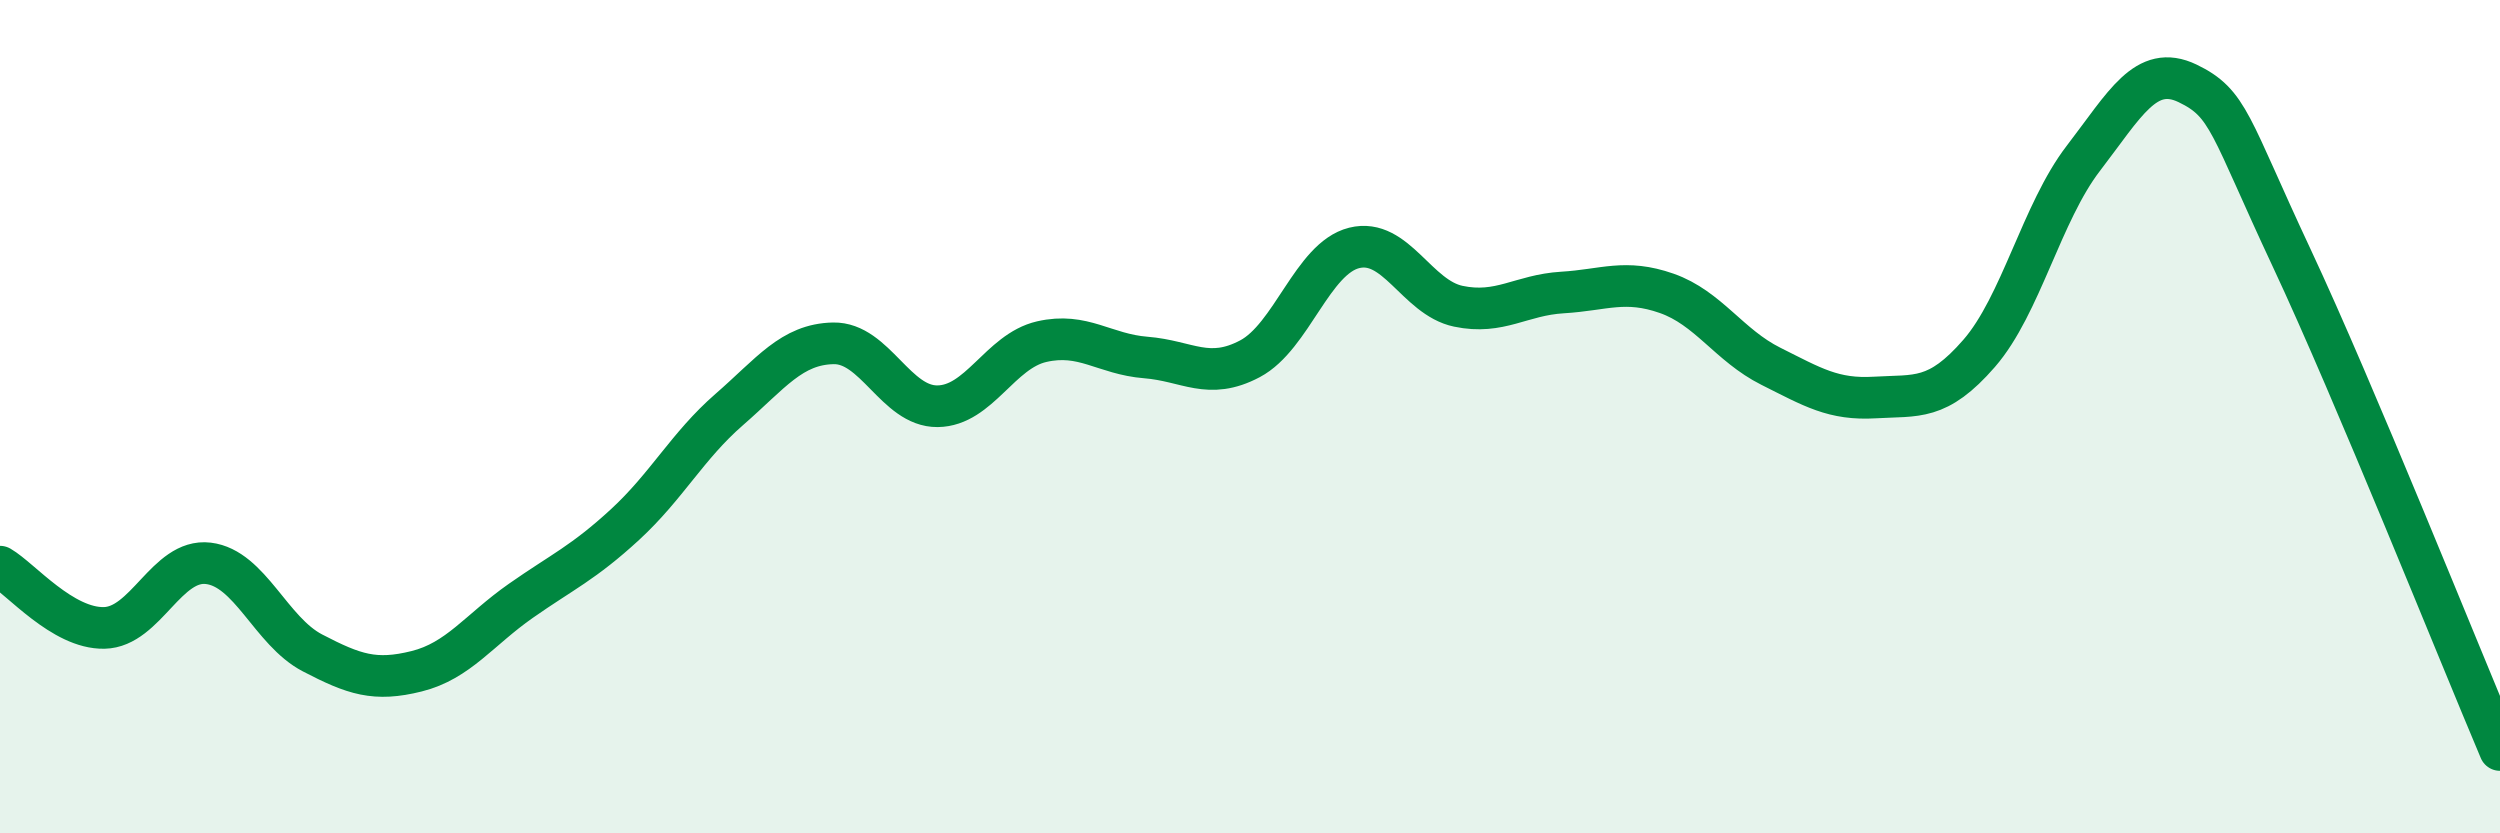
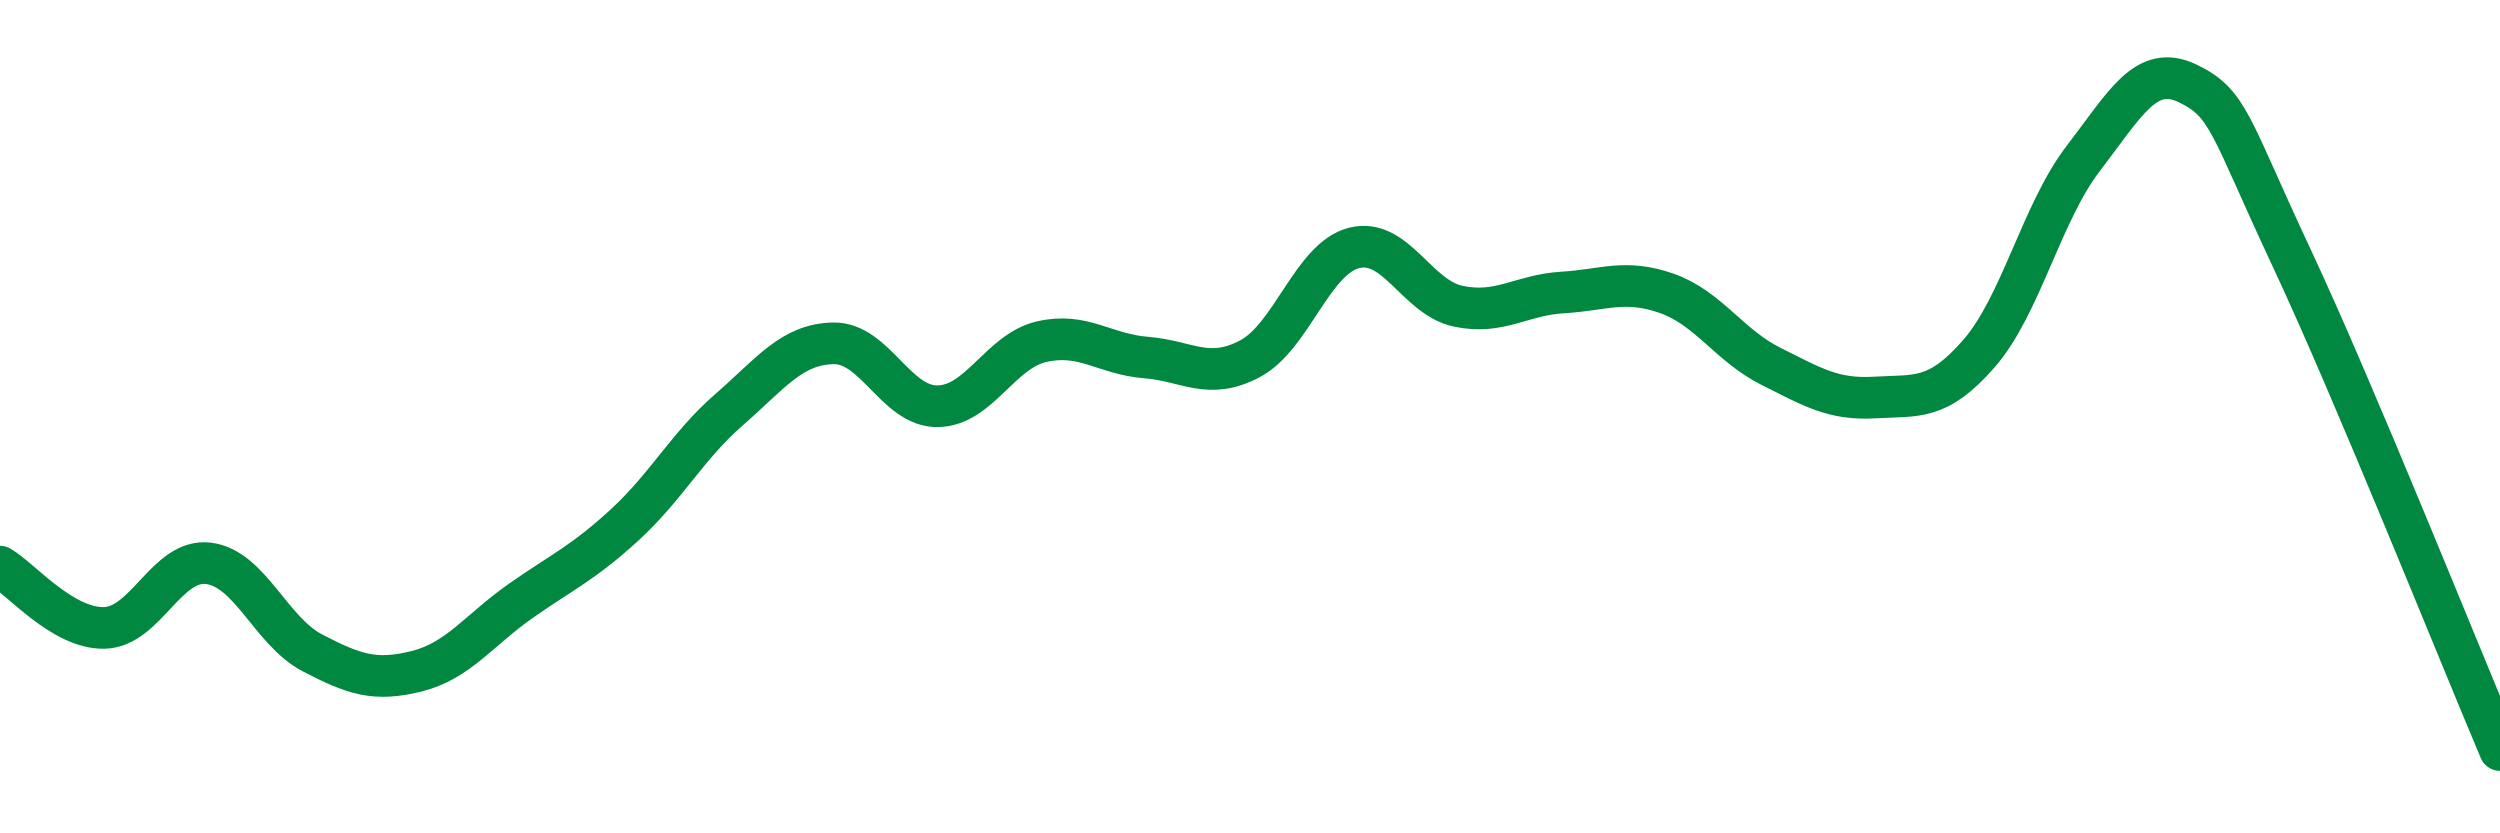
<svg xmlns="http://www.w3.org/2000/svg" width="60" height="20" viewBox="0 0 60 20">
-   <path d="M 0,13.6 C 0.5,13.89 1.5,15.09 2.5,15.07 C 3.5,15.05 4,13.4 5,13.52 C 6,13.64 6.5,15.15 7.5,15.67 C 8.5,16.19 9,16.36 10,16.11 C 11,15.86 11.5,15.12 12.5,14.42 C 13.5,13.72 14,13.51 15,12.59 C 16,11.67 16.5,10.7 17.5,9.83 C 18.5,8.96 19,8.26 20,8.24 C 21,8.22 21.5,9.76 22.5,9.75 C 23.5,9.74 24,8.43 25,8.2 C 26,7.97 26.5,8.5 27.5,8.58 C 28.5,8.66 29,9.14 30,8.61 C 31,8.08 31.5,6.2 32.5,5.95 C 33.5,5.7 34,7.14 35,7.35 C 36,7.56 36.5,7.08 37.5,7.02 C 38.5,6.96 39,6.69 40,7.04 C 41,7.39 41.5,8.29 42.5,8.79 C 43.5,9.29 44,9.6 45,9.54 C 46,9.48 46.5,9.63 47.5,8.48 C 48.5,7.33 49,5.1 50,3.8 C 51,2.5 51.5,1.52 52.5,2 C 53.5,2.48 53.5,2.99 55,6.19 C 56.5,9.39 59,15.64 60,18L60 20L0 20Z" fill="#008740" opacity="0.1" stroke-linecap="round" stroke-linejoin="round" />
  <path d="M 0,13.6 C 0.5,13.89 1.5,15.09 2.5,15.07 C 3.5,15.05 4,13.4 5,13.52 C 6,13.64 6.5,15.15 7.5,15.67 C 8.5,16.19 9,16.36 10,16.11 C 11,15.86 11.5,15.12 12.5,14.42 C 13.5,13.72 14,13.51 15,12.59 C 16,11.67 16.5,10.7 17.5,9.83 C 18.5,8.96 19,8.26 20,8.24 C 21,8.22 21.5,9.76 22.5,9.75 C 23.5,9.74 24,8.43 25,8.2 C 26,7.97 26.5,8.5 27.5,8.58 C 28.5,8.66 29,9.14 30,8.61 C 31,8.08 31.5,6.2 32.5,5.95 C 33.5,5.7 34,7.14 35,7.35 C 36,7.56 36.5,7.08 37.5,7.02 C 38.5,6.96 39,6.69 40,7.04 C 41,7.39 41.5,8.29 42.5,8.79 C 43.5,9.29 44,9.6 45,9.54 C 46,9.48 46.5,9.63 47.5,8.48 C 48.5,7.33 49,5.1 50,3.8 C 51,2.5 51.5,1.52 52.5,2 C 53.5,2.48 53.5,2.99 55,6.19 C 56.5,9.39 59,15.64 60,18" stroke="#008740" stroke-width="1" fill="none" stroke-linecap="round" stroke-linejoin="round" />
</svg>